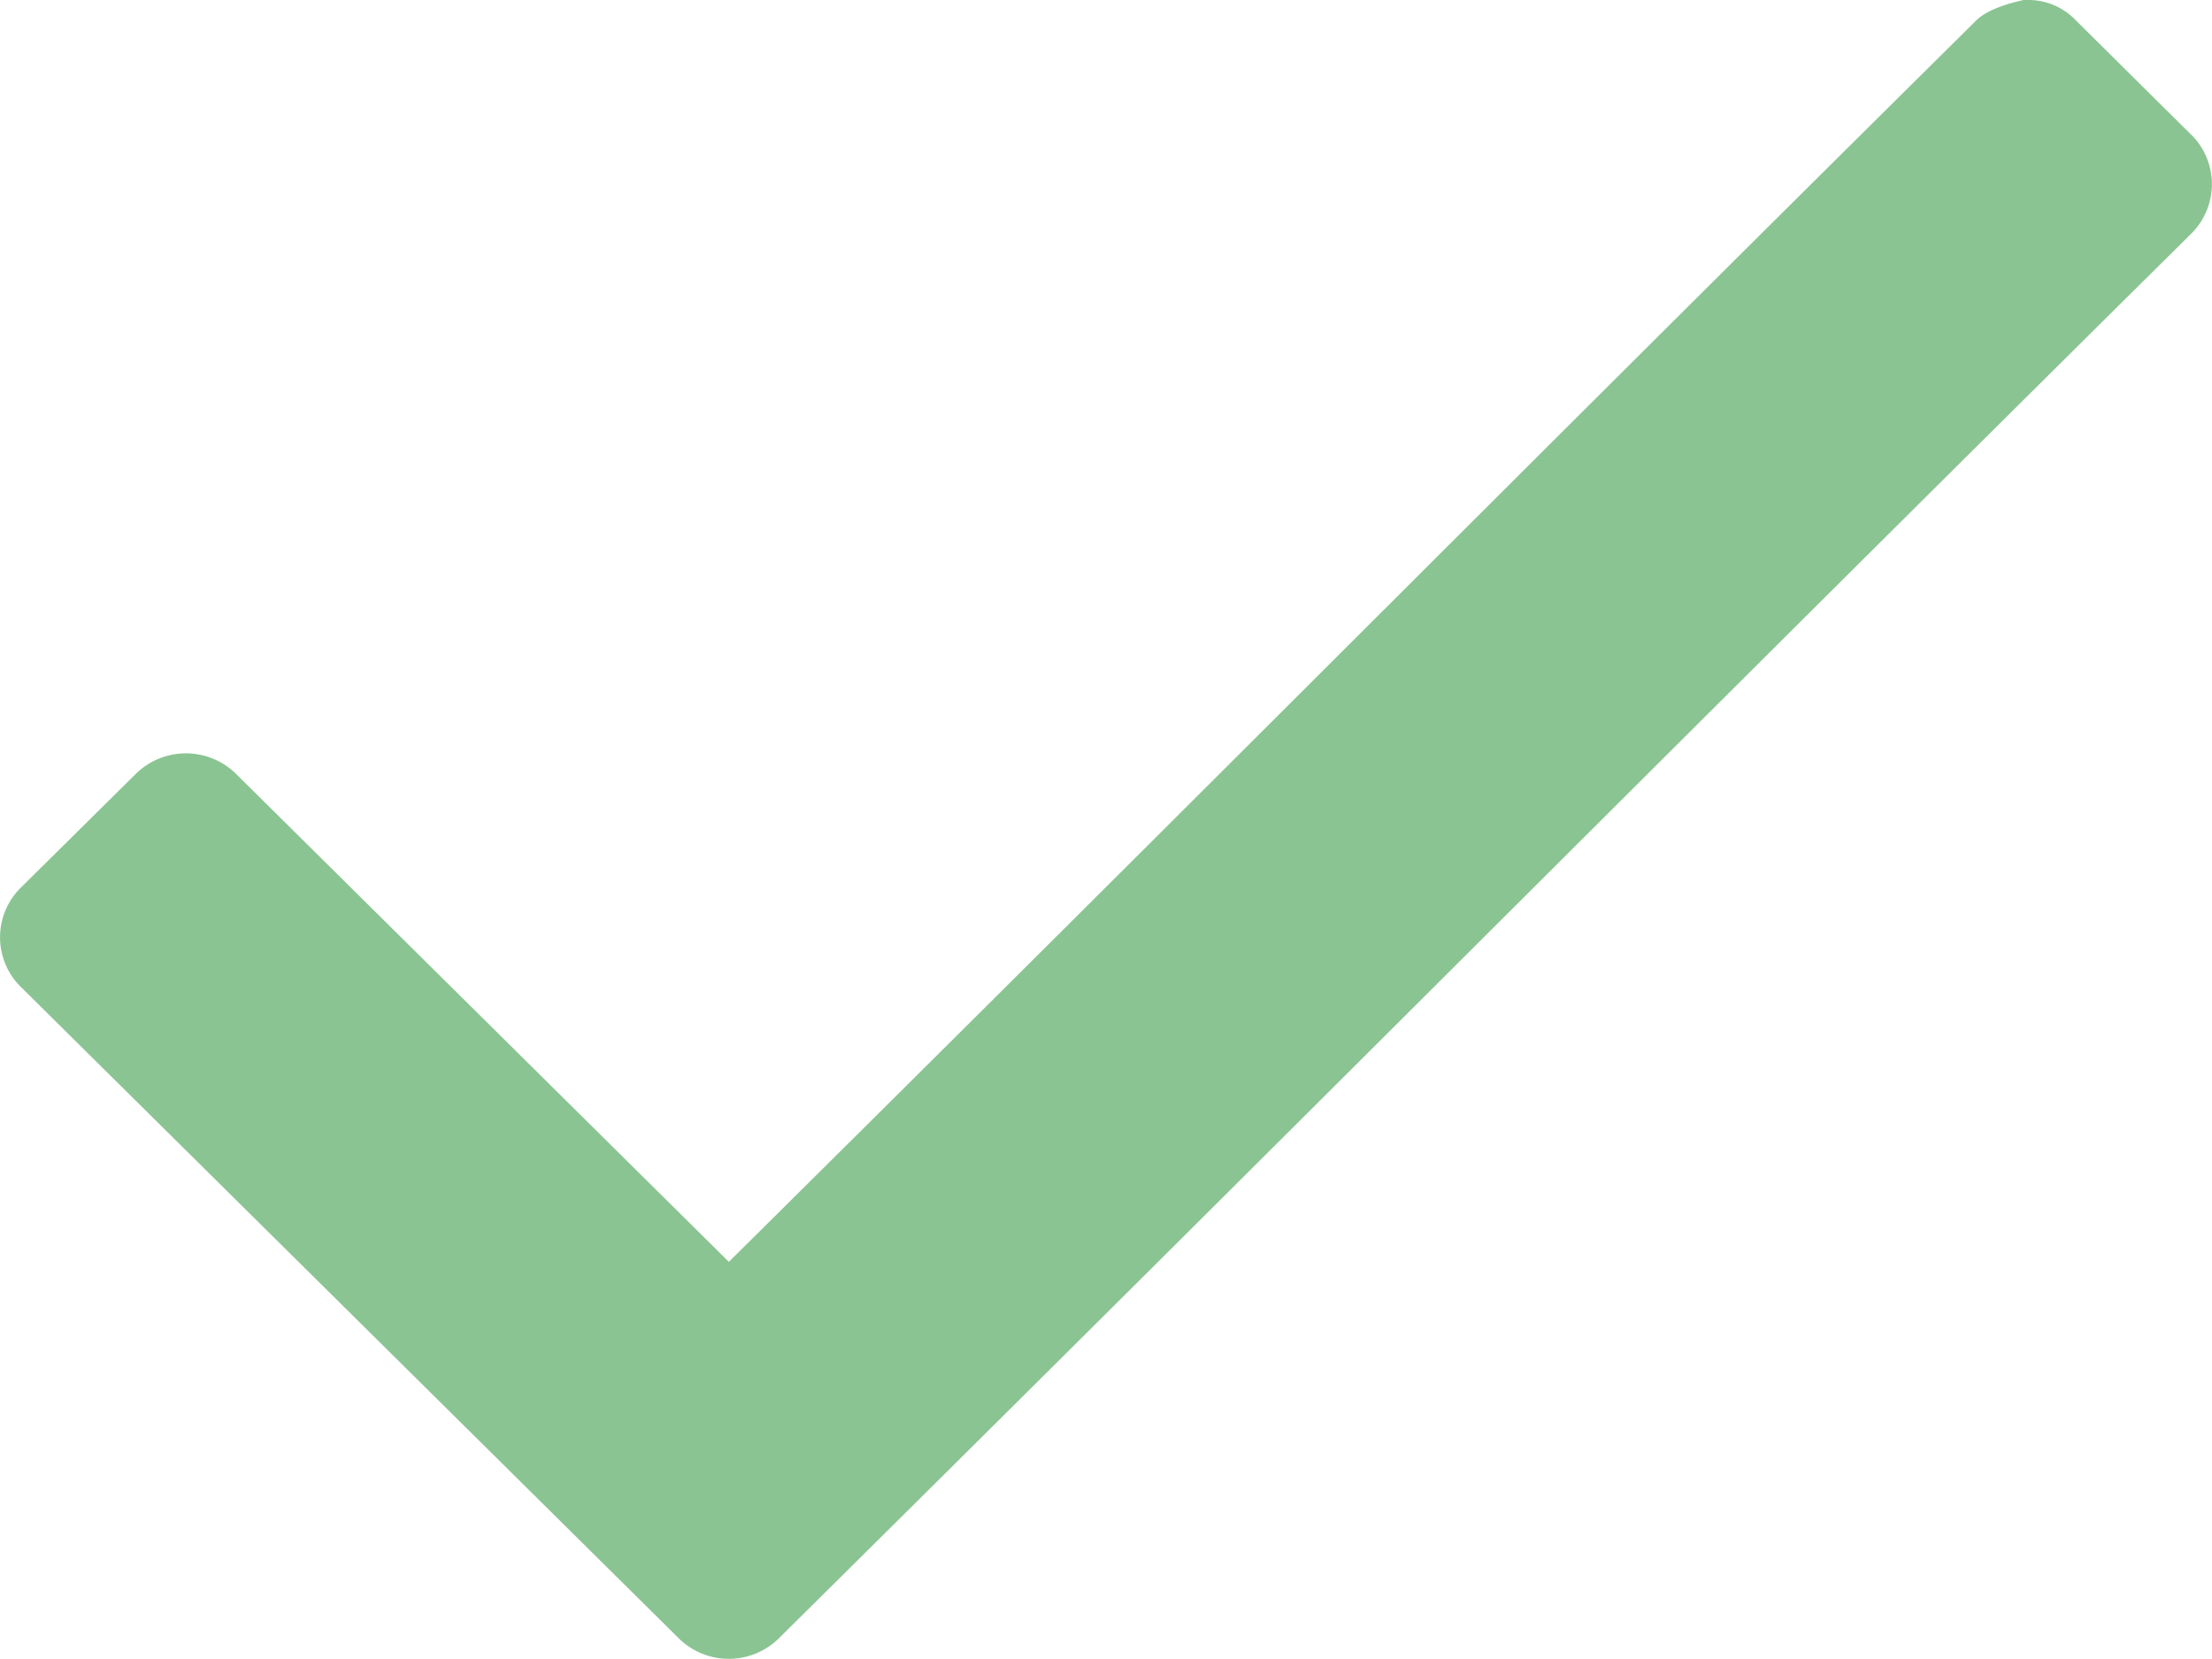
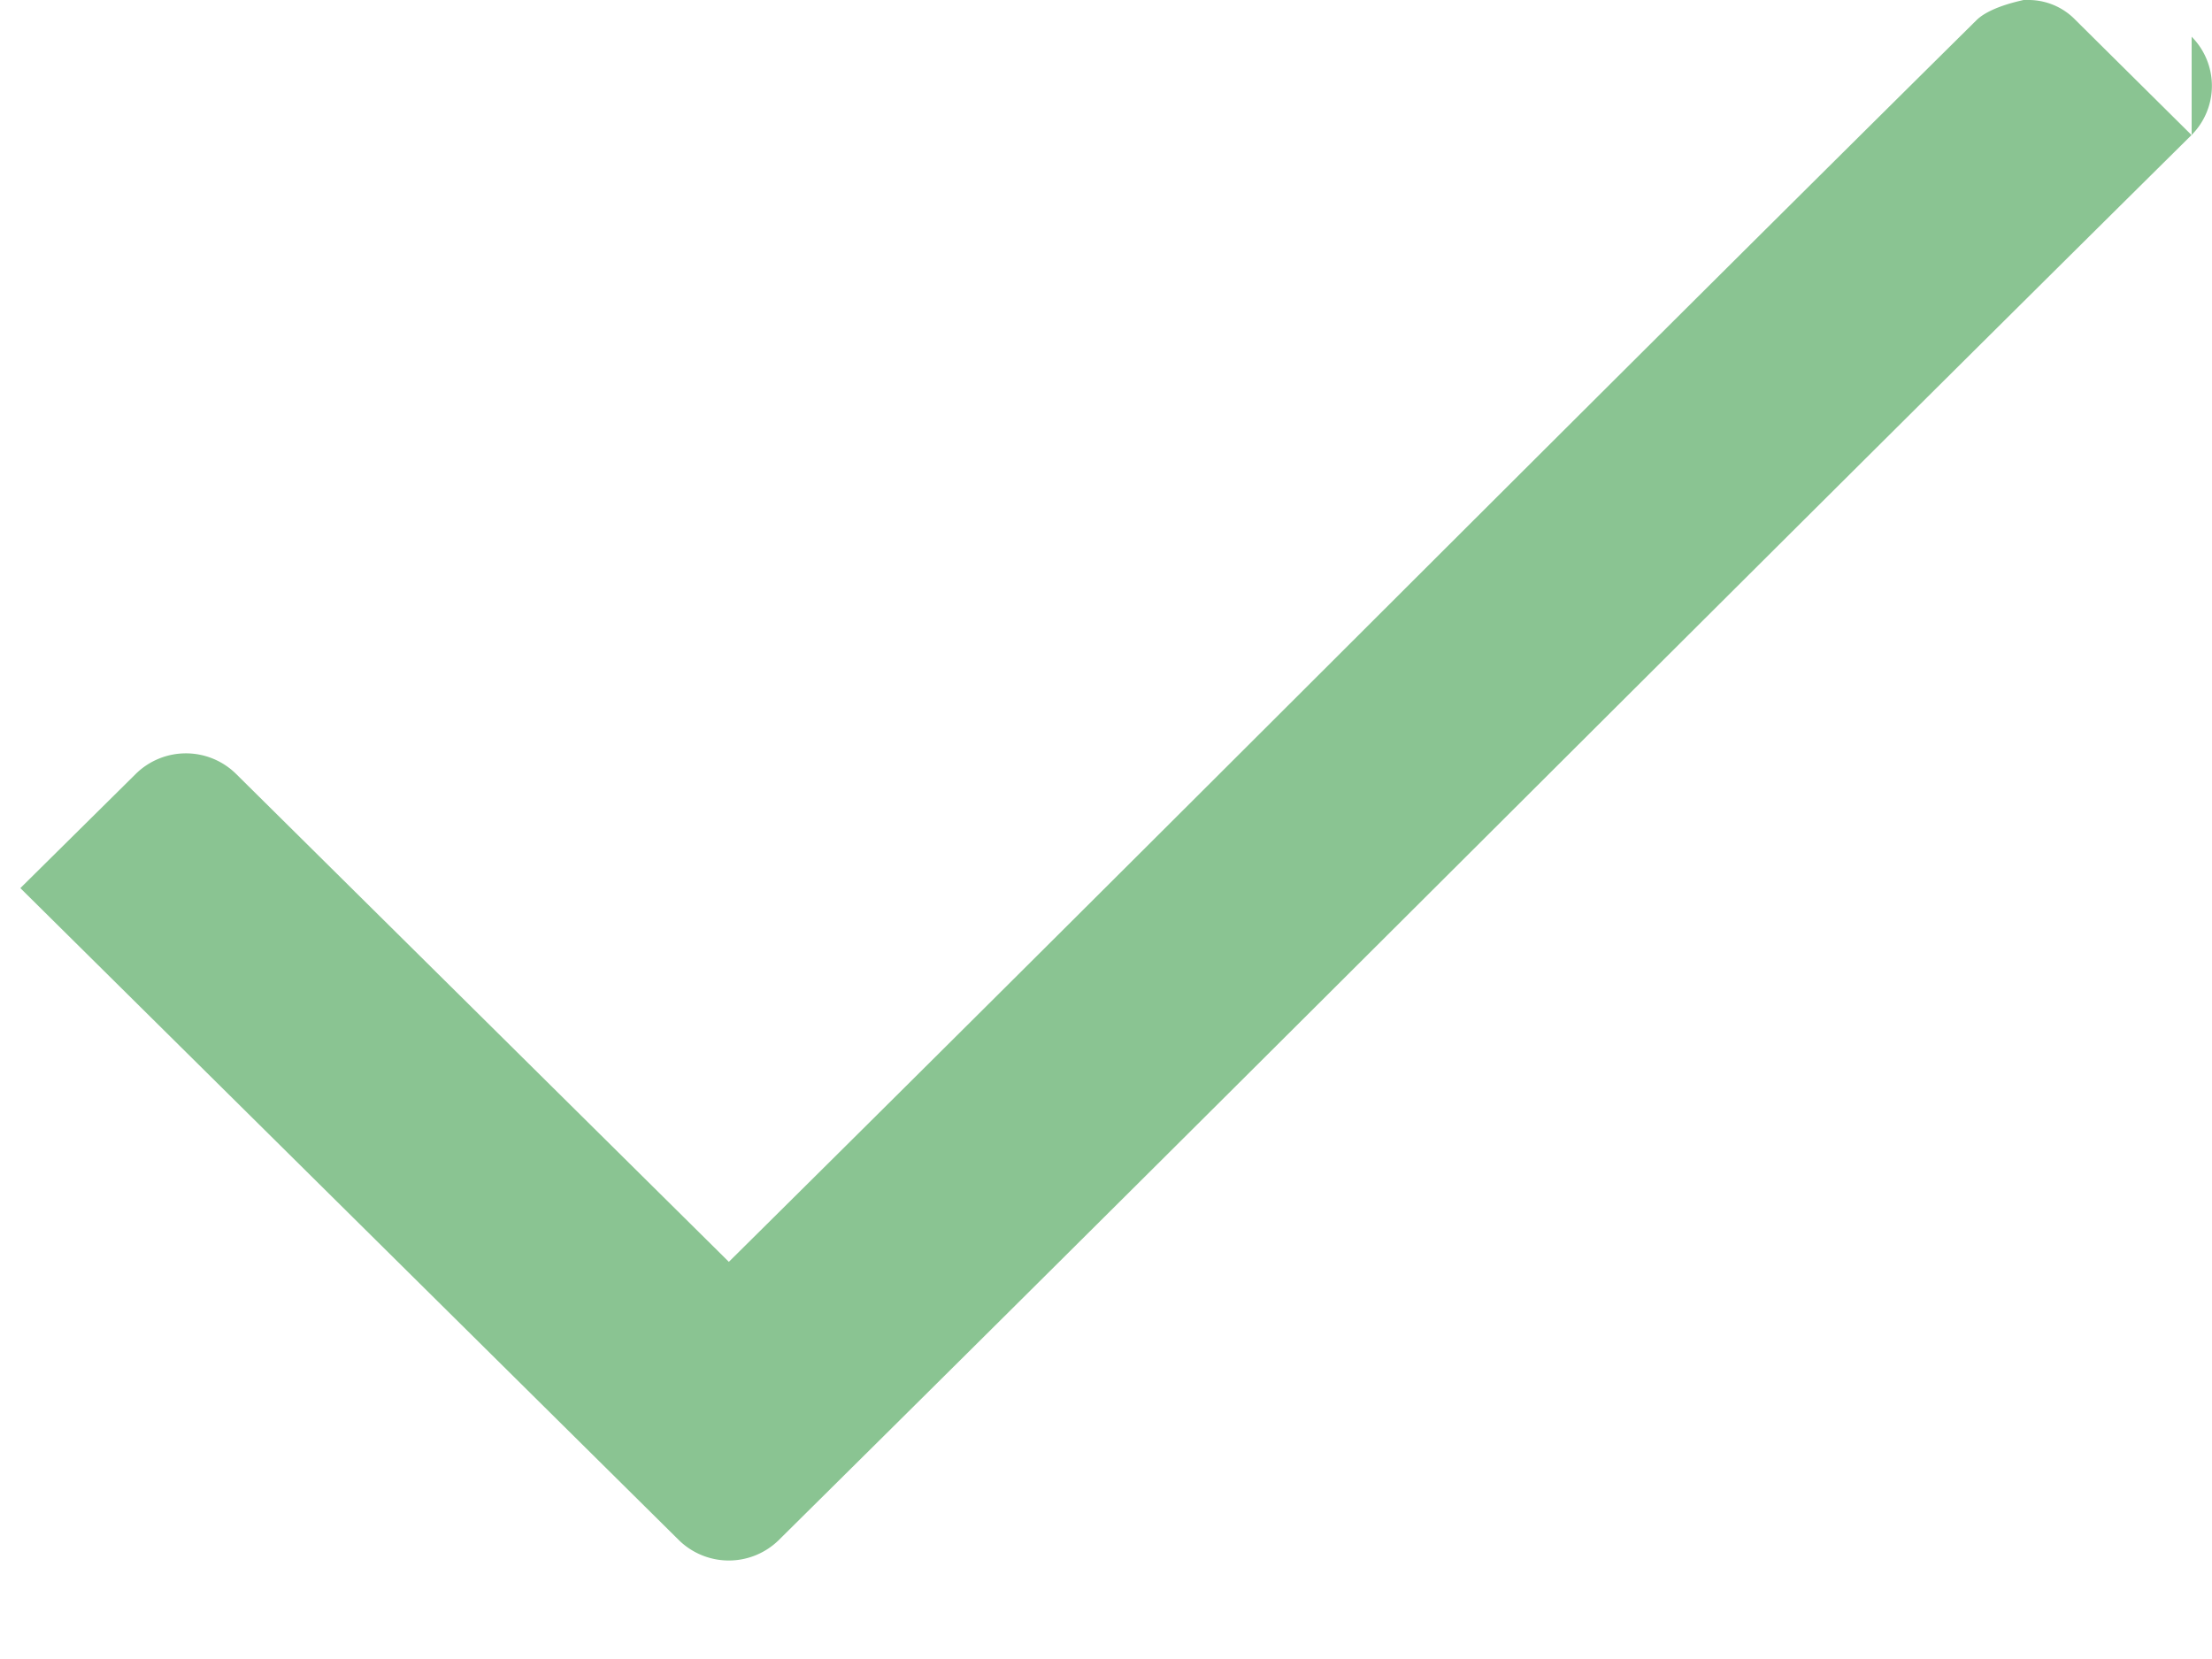
<svg xmlns="http://www.w3.org/2000/svg" xmlns:xlink="http://www.w3.org/1999/xlink" height="15" width="20">
  <defs>
-     <path id="path-0" opacity="1" fill-rule="evenodd" d="M19.816 1.222L18.768.183A.59.59 0 0018.344 0h-.05c.016 0-.292.052-.424.183-4.286 4.244-6.994 6.981-11.28 11.226L2.13 6.993a.646.646 0 00-.898 0L.184 8.03a.63.63 0 000 .889l5.957 5.898a.645.645 0 00.897 0c4.786-4.738 7.993-7.97 12.778-12.708a.63.63 0 000-.888z" />
+     <path id="path-0" opacity="1" fill-rule="evenodd" d="M19.816 1.222L18.768.183A.59.59 0 0018.344 0h-.05c.016 0-.292.052-.424.183-4.286 4.244-6.994 6.981-11.28 11.226L2.13 6.993a.646.646 0 00-.898 0L.184 8.03l5.957 5.898a.645.645 0 00.897 0c4.786-4.738 7.993-7.97 12.778-12.708a.63.63 0 000-.888z" />
  </defs>
  <use xlink:href="#path-0" fill="#8AC492" />
</svg>